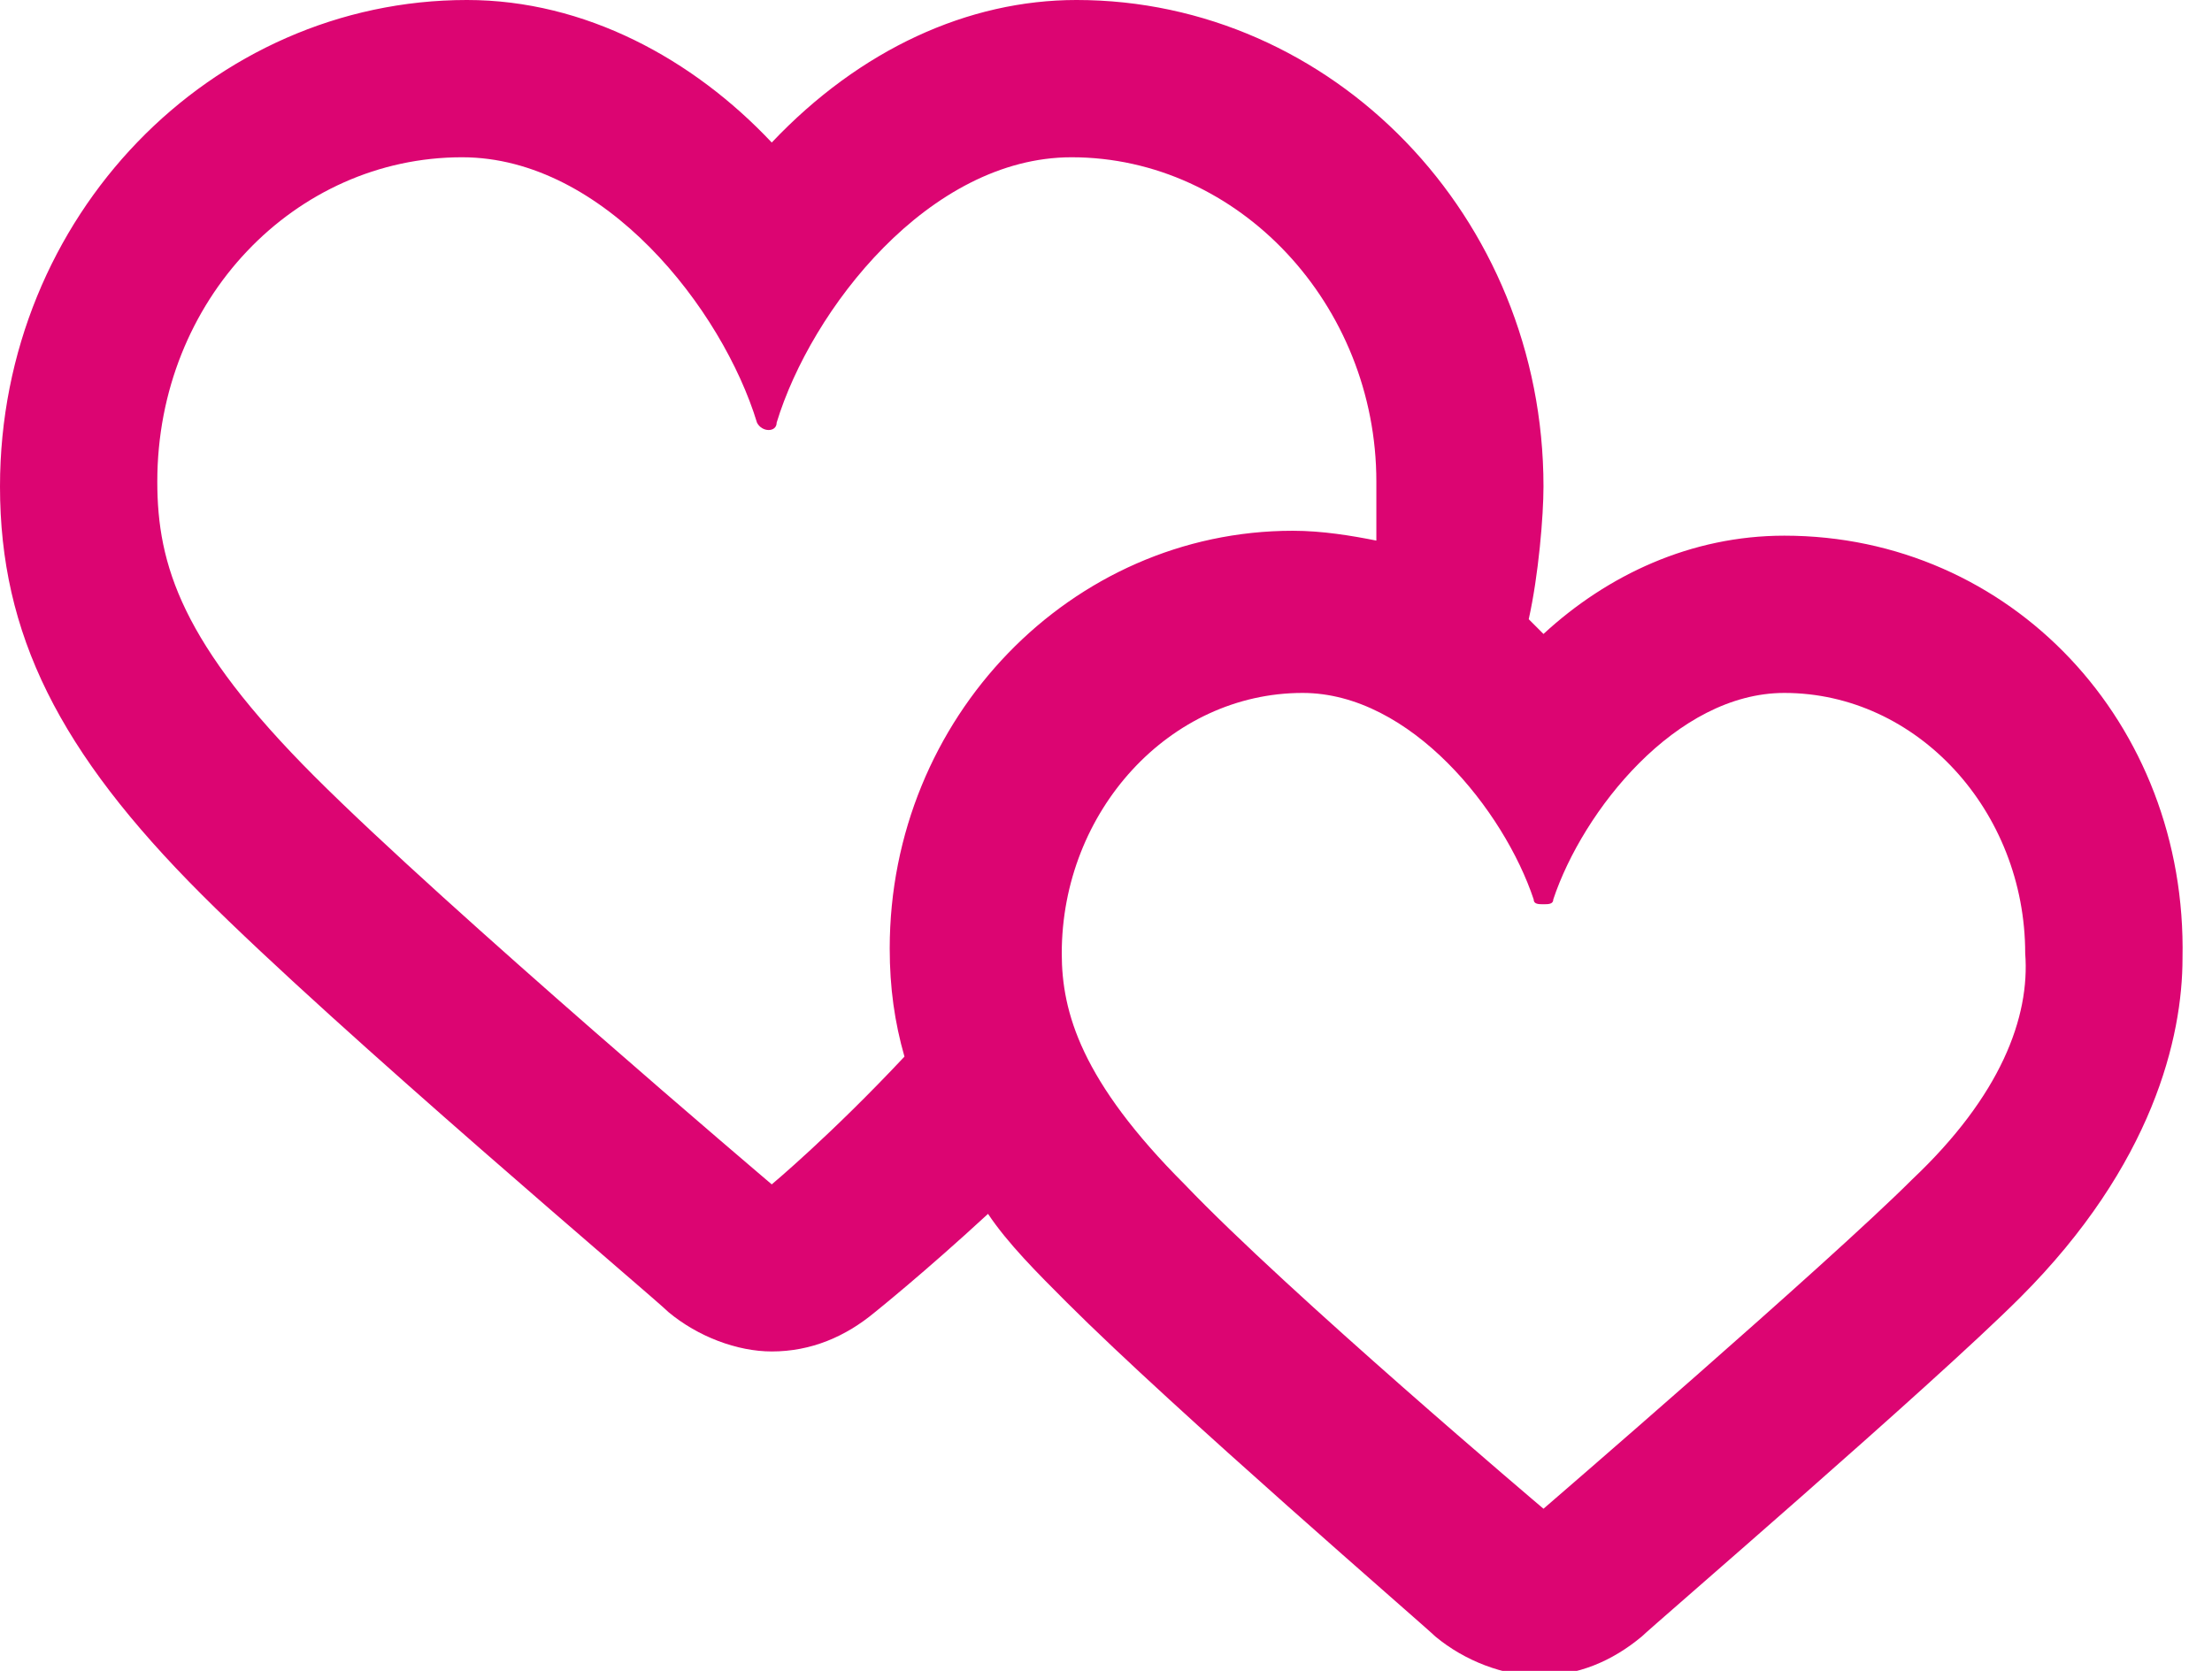
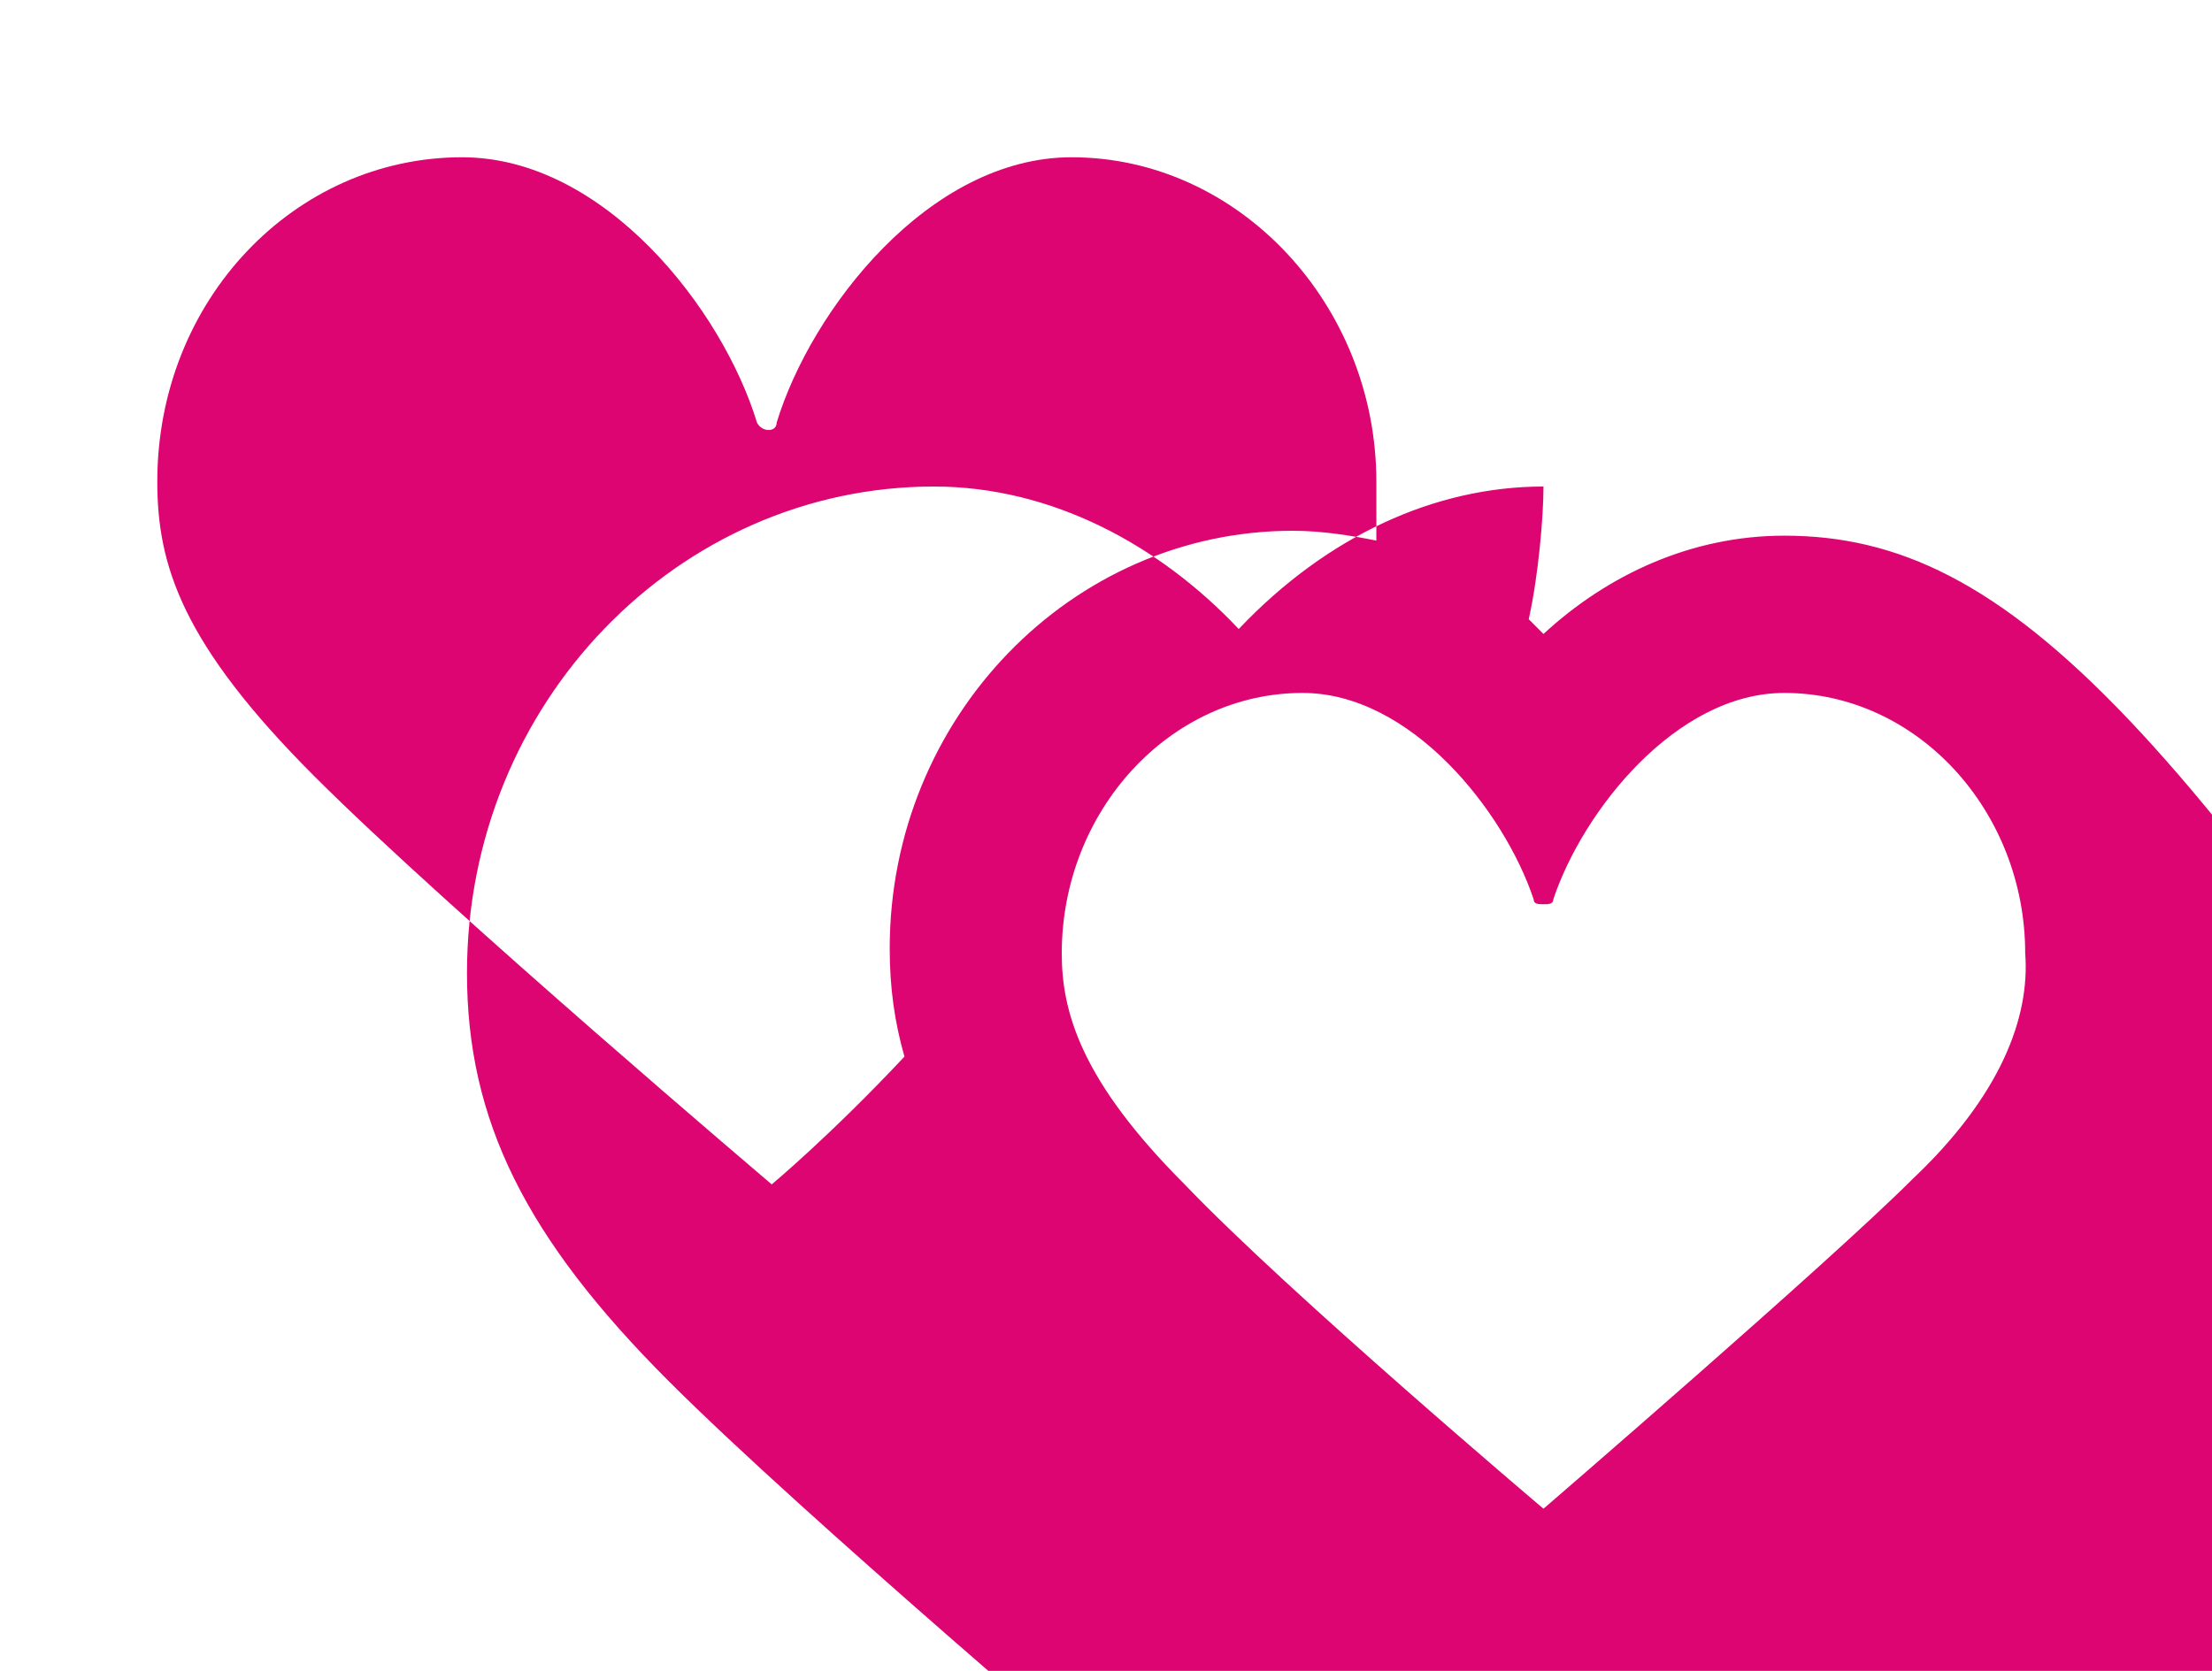
<svg xmlns="http://www.w3.org/2000/svg" version="1.1" id="Layer_1" x="0px" y="0px" viewBox="-297 224 45 34" style="enable-background:new -297 224 45 34;" xml:space="preserve">
  <style type="text/css">
	.st0{fill:#DC0572;}
</style>
-   <path class="st0" d="M-260.7,234.9c-1.9,0-3.6,0.8-4.9,2c-0.1-0.1-0.2-0.2-0.3-0.3c0.2-0.9,0.3-2.1,0.3-2.7c0-5.5-4.3-9.9-9.5-9.9  c-2.2,0-4.4,1-6.2,2.9c-1.6-1.7-3.8-2.9-6.2-2.9c-5.2,0-9.5,4.4-9.5,9.9c0,3,1.2,5.4,4.1,8.3c2.8,2.8,9.2,8.2,9.5,8.5  c0.6,0.5,1.4,0.8,2.1,0.8c0.8,0,1.5-0.3,2.1-0.8c0,0,1-0.8,2.3-2c0.4,0.6,1,1.2,1.6,1.8c2.2,2.2,7.3,6.6,7.5,6.8  c0.6,0.5,1.4,0.8,2.1,0.8c0.8,0,1.5-0.3,2.1-0.8c0.2-0.2,5.9-5.1,7.7-6.9c2.7-2.7,3.3-5.3,3.3-6.9  C-252.5,238.7-256.1,234.9-260.7,234.9z M-281.3,248.1c0,0-6.6-5.6-9.3-8.3c-2.7-2.7-3.2-4.3-3.2-6c0-3.7,2.8-6.6,6.2-6.6  c2.9,0,5.3,3.1,6,5.4c0.1,0.2,0.4,0.2,0.4,0c0.7-2.3,3.1-5.4,6-5.4c3.4,0,6.2,3,6.2,6.6c0,0.5,0,0.9,0,1.2c-0.5-0.1-1.1-0.2-1.7-0.2  c-4.5,0-8.2,3.8-8.2,8.5c0,0.8,0.1,1.5,0.3,2.2C-280.1,247.1-281.3,248.1-281.3,248.1z M-258.1,248c-1.7,1.7-7.5,6.7-7.5,6.7  s-5.2-4.4-7.3-6.6c-2.1-2.1-2.5-3.5-2.5-4.7c0-2.9,2.2-5.3,4.9-5.3c2.2,0,4.1,2.4,4.7,4.2c0,0.1,0.1,0.1,0.2,0.1s0.2,0,0.2-0.1  c0.6-1.8,2.5-4.2,4.7-4.2c2.7,0,4.9,2.4,4.9,5.3C-255.7,244.7-256.3,246.3-258.1,248z" />
+   <path class="st0" d="M-260.7,234.9c-1.9,0-3.6,0.8-4.9,2c-0.1-0.1-0.2-0.2-0.3-0.3c0.2-0.9,0.3-2.1,0.3-2.7c-2.2,0-4.4,1-6.2,2.9c-1.6-1.7-3.8-2.9-6.2-2.9c-5.2,0-9.5,4.4-9.5,9.9c0,3,1.2,5.4,4.1,8.3c2.8,2.8,9.2,8.2,9.5,8.5  c0.6,0.5,1.4,0.8,2.1,0.8c0.8,0,1.5-0.3,2.1-0.8c0,0,1-0.8,2.3-2c0.4,0.6,1,1.2,1.6,1.8c2.2,2.2,7.3,6.6,7.5,6.8  c0.6,0.5,1.4,0.8,2.1,0.8c0.8,0,1.5-0.3,2.1-0.8c0.2-0.2,5.9-5.1,7.7-6.9c2.7-2.7,3.3-5.3,3.3-6.9  C-252.5,238.7-256.1,234.9-260.7,234.9z M-281.3,248.1c0,0-6.6-5.6-9.3-8.3c-2.7-2.7-3.2-4.3-3.2-6c0-3.7,2.8-6.6,6.2-6.6  c2.9,0,5.3,3.1,6,5.4c0.1,0.2,0.4,0.2,0.4,0c0.7-2.3,3.1-5.4,6-5.4c3.4,0,6.2,3,6.2,6.6c0,0.5,0,0.9,0,1.2c-0.5-0.1-1.1-0.2-1.7-0.2  c-4.5,0-8.2,3.8-8.2,8.5c0,0.8,0.1,1.5,0.3,2.2C-280.1,247.1-281.3,248.1-281.3,248.1z M-258.1,248c-1.7,1.7-7.5,6.7-7.5,6.7  s-5.2-4.4-7.3-6.6c-2.1-2.1-2.5-3.5-2.5-4.7c0-2.9,2.2-5.3,4.9-5.3c2.2,0,4.1,2.4,4.7,4.2c0,0.1,0.1,0.1,0.2,0.1s0.2,0,0.2-0.1  c0.6-1.8,2.5-4.2,4.7-4.2c2.7,0,4.9,2.4,4.9,5.3C-255.7,244.7-256.3,246.3-258.1,248z" />
</svg>